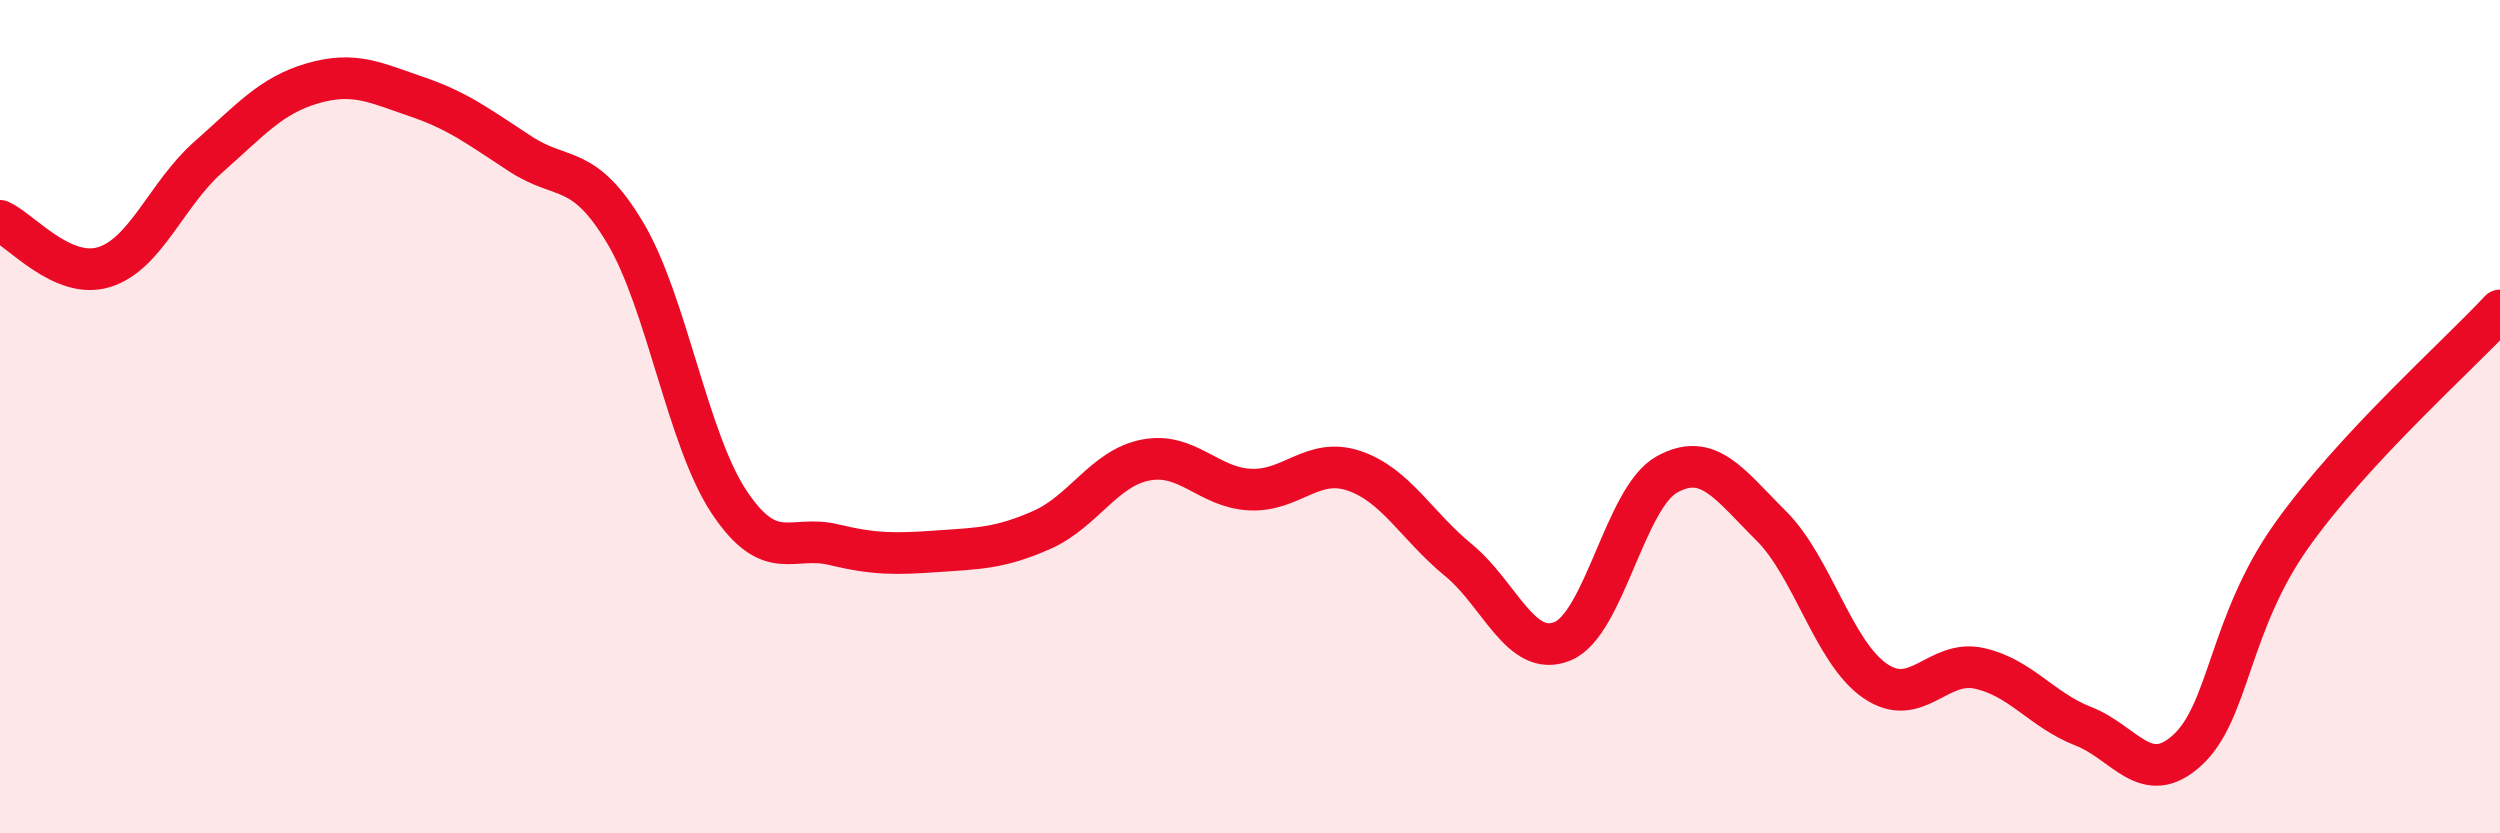
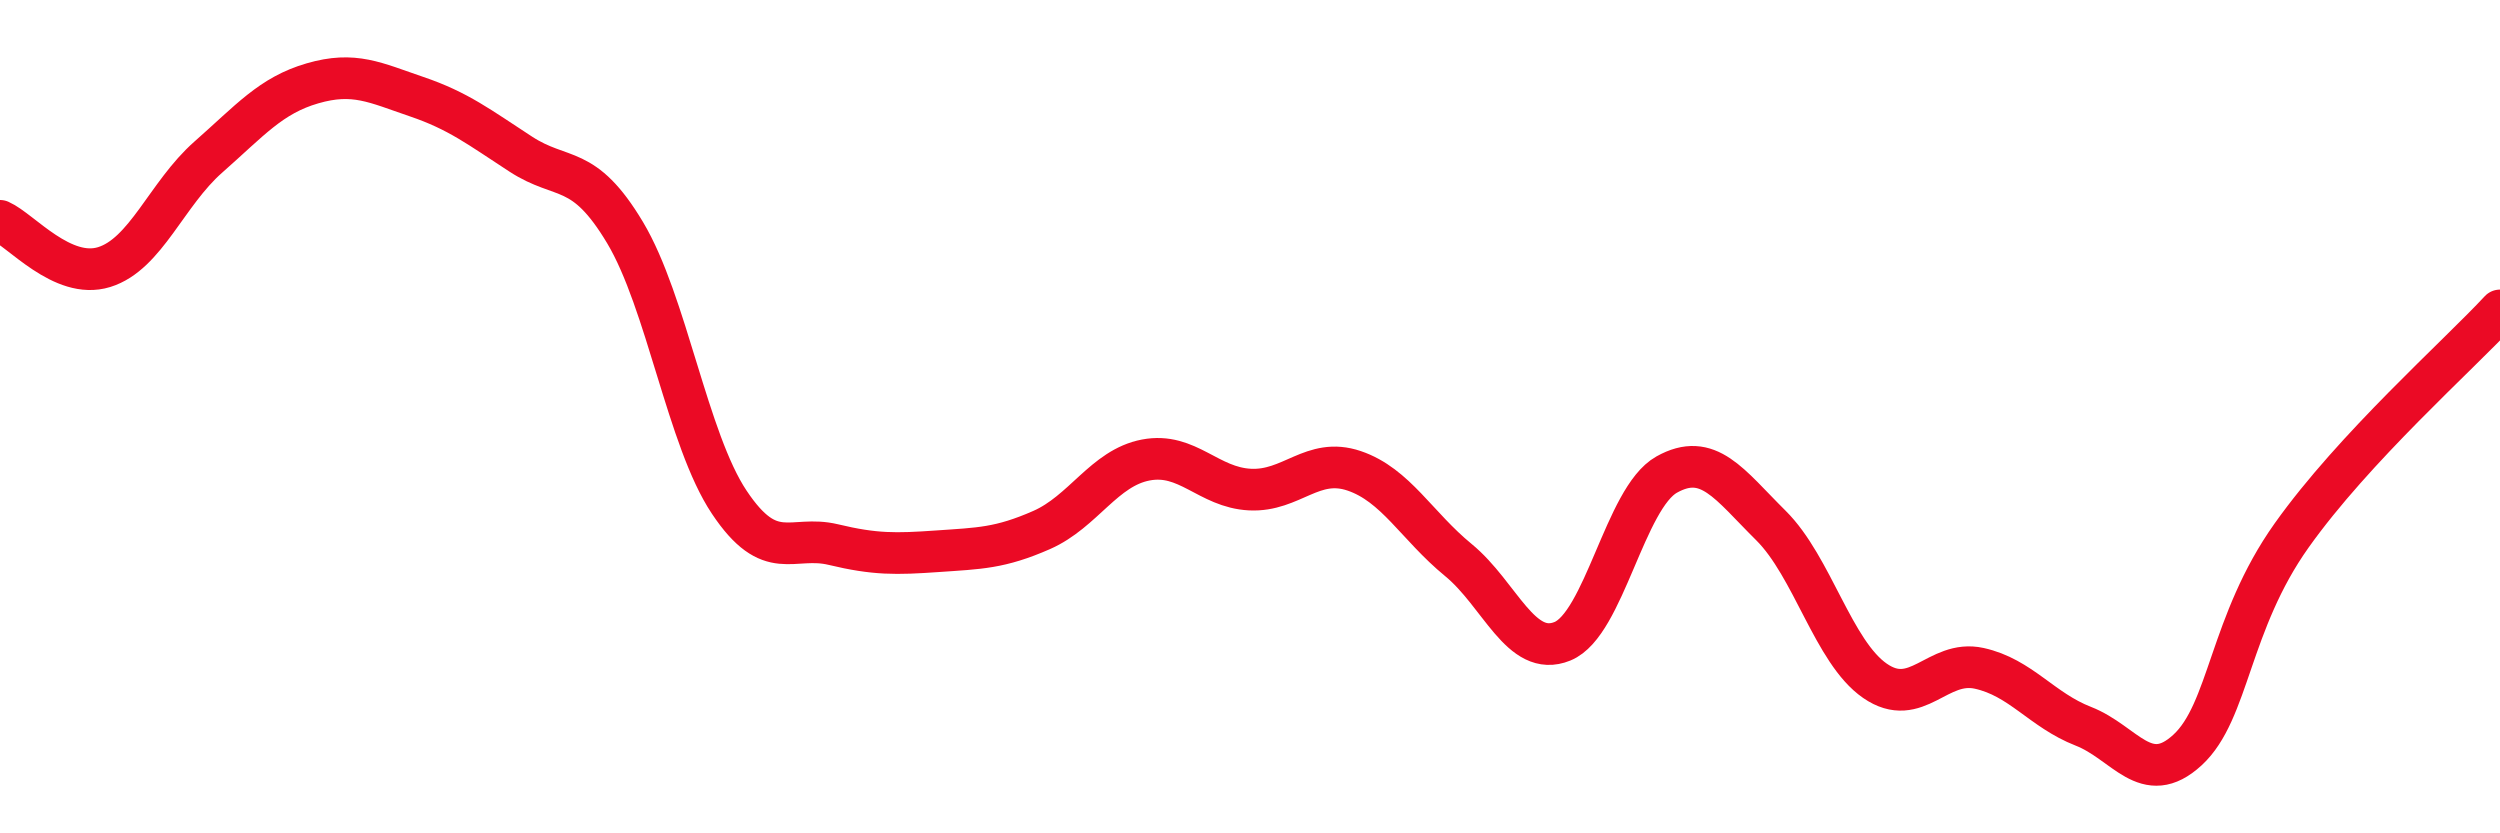
<svg xmlns="http://www.w3.org/2000/svg" width="60" height="20" viewBox="0 0 60 20">
-   <path d="M 0,5.3 C 0.5,5.52 1.5,6.72 2.5,6.41 C 3.5,6.1 4,4.65 5,3.77 C 6,2.89 6.5,2.29 7.5,2 C 8.5,1.71 9,1.98 10,2.32 C 11,2.66 11.5,3.05 12.5,3.7 C 13.5,4.35 14,3.91 15,5.58 C 16,7.25 16.5,10.55 17.5,12.05 C 18.5,13.55 19,12.83 20,13.07 C 21,13.31 21.5,13.3 22.5,13.23 C 23.5,13.16 24,13.16 25,12.72 C 26,12.28 26.5,11.23 27.5,11.04 C 28.5,10.85 29,11.7 30,11.75 C 31,11.8 31.5,10.96 32.5,11.3 C 33.5,11.64 34,12.62 35,13.44 C 36,14.26 36.5,15.8 37.5,15.39 C 38.5,14.98 39,11.95 40,11.39 C 41,10.83 41.5,11.62 42.5,12.61 C 43.5,13.6 44,15.65 45,16.34 C 46,17.03 46.5,15.82 47.5,16.04 C 48.5,16.26 49,17.04 50,17.43 C 51,17.82 51.5,18.92 52.5,18 C 53.5,17.08 53.5,14.96 55,12.85 C 56.5,10.74 59,8.53 60,7.45L60 20L0 20Z" fill="#EB0A25" opacity="0.1" stroke-linecap="round" stroke-linejoin="round" />
  <path d="M 0,5.3 C 0.5,5.52 1.5,6.72 2.5,6.41 C 3.5,6.1 4,4.65 5,3.77 C 6,2.89 6.5,2.29 7.5,2 C 8.5,1.71 9,1.98 10,2.32 C 11,2.66 11.5,3.05 12.5,3.7 C 13.5,4.35 14,3.91 15,5.58 C 16,7.25 16.5,10.55 17.5,12.05 C 18.5,13.55 19,12.83 20,13.07 C 21,13.31 21.5,13.3 22.5,13.23 C 23.5,13.16 24,13.16 25,12.72 C 26,12.28 26.5,11.23 27.5,11.04 C 28.5,10.85 29,11.7 30,11.75 C 31,11.8 31.5,10.96 32.5,11.3 C 33.5,11.64 34,12.62 35,13.44 C 36,14.26 36.5,15.8 37.5,15.39 C 38.5,14.98 39,11.95 40,11.39 C 41,10.83 41.5,11.62 42.5,12.61 C 43.5,13.6 44,15.65 45,16.34 C 46,17.03 46.5,15.82 47.5,16.04 C 48.5,16.26 49,17.04 50,17.43 C 51,17.82 51.5,18.92 52.5,18 C 53.5,17.08 53.5,14.96 55,12.85 C 56.5,10.74 59,8.53 60,7.45" stroke="#EB0A25" stroke-width="1" fill="none" stroke-linecap="round" stroke-linejoin="round" />
</svg>